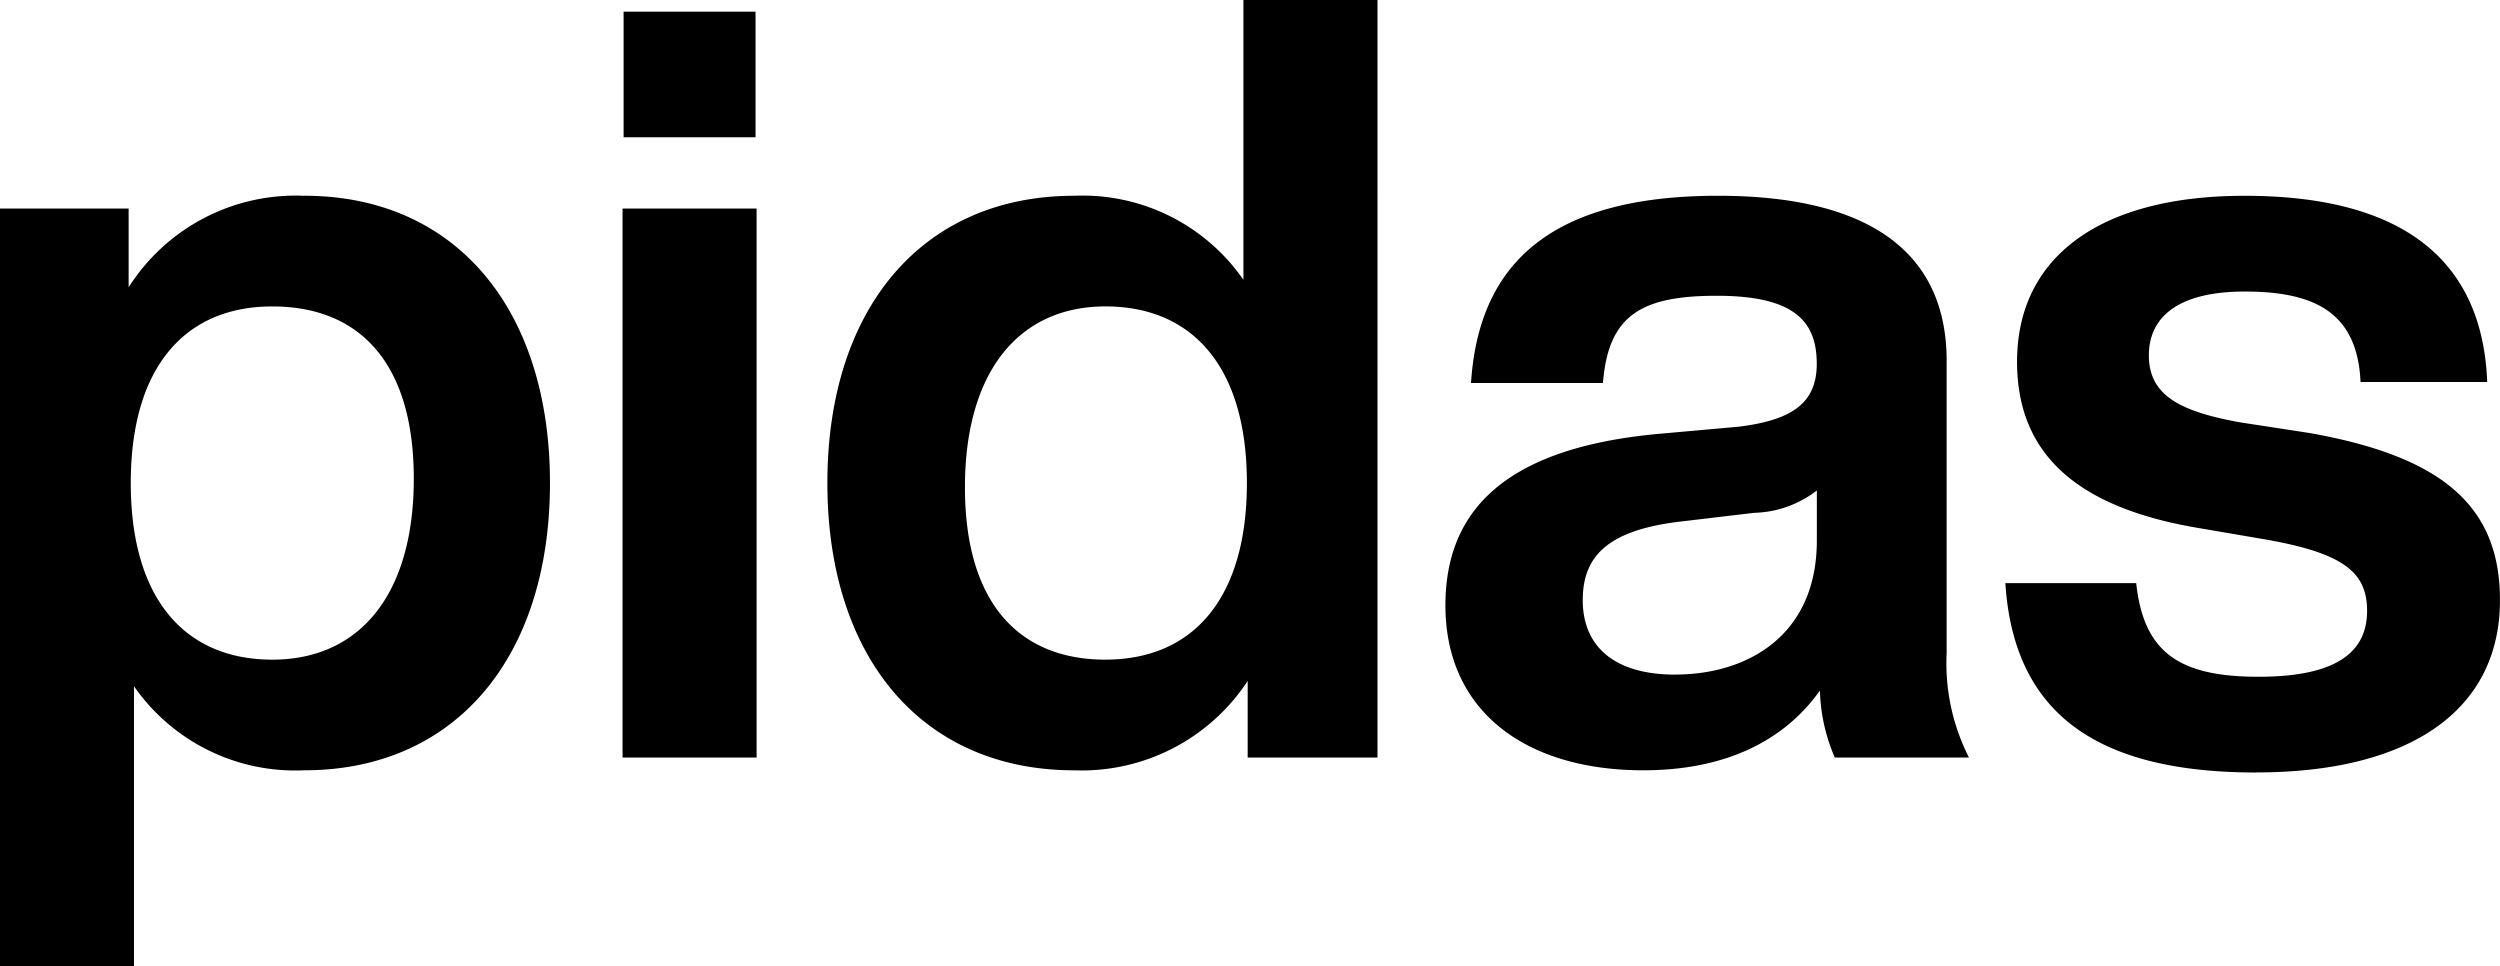
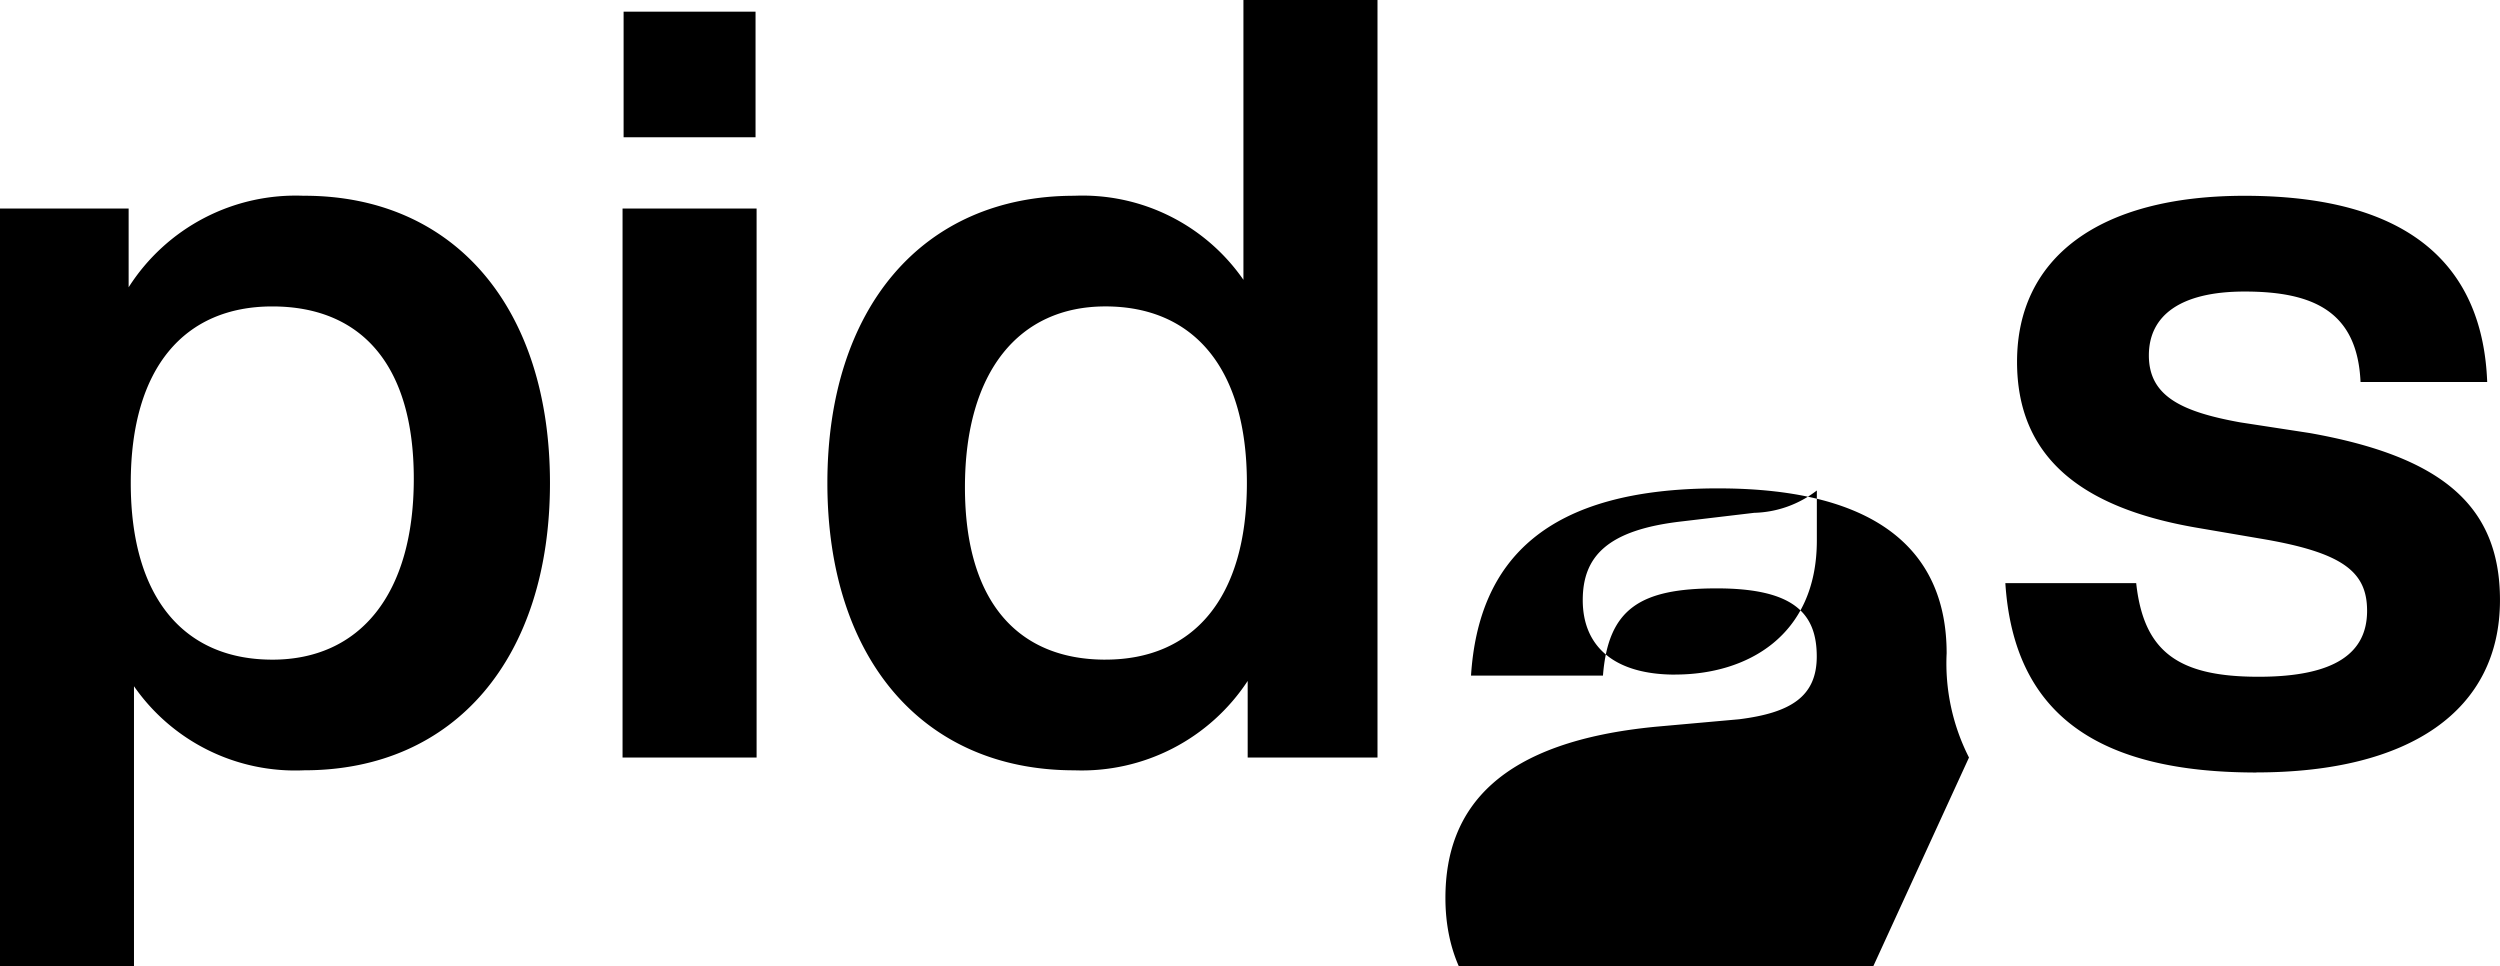
<svg xmlns="http://www.w3.org/2000/svg" width="116.452" height="45" viewBox="0 0 116.452 45">
-   <path id="Pfad_31345" data-name="Pfad 31345" d="M1468.282,35.98c7.136,0,11.349-2.875,11.349-8.029,0-4.41-2.726-6.69-8.871-7.781l-3.222-.495c-2.775-.5-4.262-1.239-4.262-3.122,0-1.834,1.437-2.973,4.46-2.973,3.221,0,5.253.941,5.4,4.213h5.9c-.2-5.254-3.42-8.673-11.3-8.673-6.839,0-10.6,2.924-10.6,7.731,0,4.361,2.874,6.789,8.376,7.731l2.924.5c3.865.644,5.005,1.536,5.005,3.37,0,1.932-1.437,3.072-5.055,3.072-3.716,0-5.352-1.14-5.7-4.361h-6.095c.4,6.195,4.411,8.821,11.7,8.821m-27.073-4.56c-2.876,0-4.312-1.337-4.312-3.469,0-2.032,1.141-3.271,4.609-3.667l3.371-.4a4.971,4.971,0,0,0,2.924-1.041v2.329c0,4.461-3.271,6.245-6.591,6.245m13.678,3.865a9.672,9.672,0,0,1-1.041-4.856V16.8c0-4.609-3.023-7.681-10.655-7.681-7.979,0-11.151,3.32-11.5,8.722h6.146c.247-3.122,1.734-4.064,5.3-4.064,3.618,0,4.659,1.189,4.659,3.172,0,1.884-1.239,2.626-3.618,2.925l-3.866.346c-7.235.694-9.813,3.717-9.813,7.979,0,4.956,3.767,7.682,9.218,7.682,3.767,0,6.542-1.338,8.227-3.717a8.326,8.326,0,0,0,.693,3.122Zm-40.227-4.559c-4.014,0-6.542-2.627-6.542-8.029s2.526-8.425,6.542-8.425c4.064,0,6.591,2.823,6.591,8.226s-2.527,8.227-6.591,8.227M1421.1,0V13.034a9.116,9.116,0,0,0-7.88-3.915c-7.087,0-11.5,5.253-11.5,13.381s4.41,13.382,11.5,13.382a9.248,9.248,0,0,0,8.078-4.163v3.568h6.047V0Zm-28.921,35.286h6.244V9.714h-6.244Zm.049-28.893h6.146V.545h-6.146Zm-16.365,24.334c-4.063,0-6.592-2.824-6.592-8.227s2.527-8.226,6.592-8.226,6.592,2.627,6.592,8.028-2.527,8.426-6.592,8.426m1.486-21.608a9.22,9.22,0,0,0-8.177,4.262V9.714h-5.995V45h6.244V31.965a9.143,9.143,0,0,0,7.929,3.916c7.038,0,11.448-5.254,11.448-13.381s-4.411-13.382-11.448-13.382" transform="translate(-1363.18)" />
+   <path id="Pfad_31345" data-name="Pfad 31345" d="M1468.282,35.98c7.136,0,11.349-2.875,11.349-8.029,0-4.41-2.726-6.69-8.871-7.781l-3.222-.495c-2.775-.5-4.262-1.239-4.262-3.122,0-1.834,1.437-2.973,4.46-2.973,3.221,0,5.253.941,5.4,4.213h5.9c-.2-5.254-3.42-8.673-11.3-8.673-6.839,0-10.6,2.924-10.6,7.731,0,4.361,2.874,6.789,8.376,7.731l2.924.5c3.865.644,5.005,1.536,5.005,3.37,0,1.932-1.437,3.072-5.055,3.072-3.716,0-5.352-1.14-5.7-4.361h-6.095c.4,6.195,4.411,8.821,11.7,8.821m-27.073-4.56c-2.876,0-4.312-1.337-4.312-3.469,0-2.032,1.141-3.271,4.609-3.667l3.371-.4a4.971,4.971,0,0,0,2.924-1.041v2.329c0,4.461-3.271,6.245-6.591,6.245m13.678,3.865a9.672,9.672,0,0,1-1.041-4.856c0-4.609-3.023-7.681-10.655-7.681-7.979,0-11.151,3.32-11.5,8.722h6.146c.247-3.122,1.734-4.064,5.3-4.064,3.618,0,4.659,1.189,4.659,3.172,0,1.884-1.239,2.626-3.618,2.925l-3.866.346c-7.235.694-9.813,3.717-9.813,7.979,0,4.956,3.767,7.682,9.218,7.682,3.767,0,6.542-1.338,8.227-3.717a8.326,8.326,0,0,0,.693,3.122Zm-40.227-4.559c-4.014,0-6.542-2.627-6.542-8.029s2.526-8.425,6.542-8.425c4.064,0,6.591,2.823,6.591,8.226s-2.527,8.227-6.591,8.227M1421.1,0V13.034a9.116,9.116,0,0,0-7.88-3.915c-7.087,0-11.5,5.253-11.5,13.381s4.41,13.382,11.5,13.382a9.248,9.248,0,0,0,8.078-4.163v3.568h6.047V0Zm-28.921,35.286h6.244V9.714h-6.244Zm.049-28.893h6.146V.545h-6.146Zm-16.365,24.334c-4.063,0-6.592-2.824-6.592-8.227s2.527-8.226,6.592-8.226,6.592,2.627,6.592,8.028-2.527,8.426-6.592,8.426m1.486-21.608a9.22,9.22,0,0,0-8.177,4.262V9.714h-5.995V45h6.244V31.965a9.143,9.143,0,0,0,7.929,3.916c7.038,0,11.448-5.254,11.448-13.381s-4.411-13.382-11.448-13.382" transform="translate(-1363.18)" />
</svg>